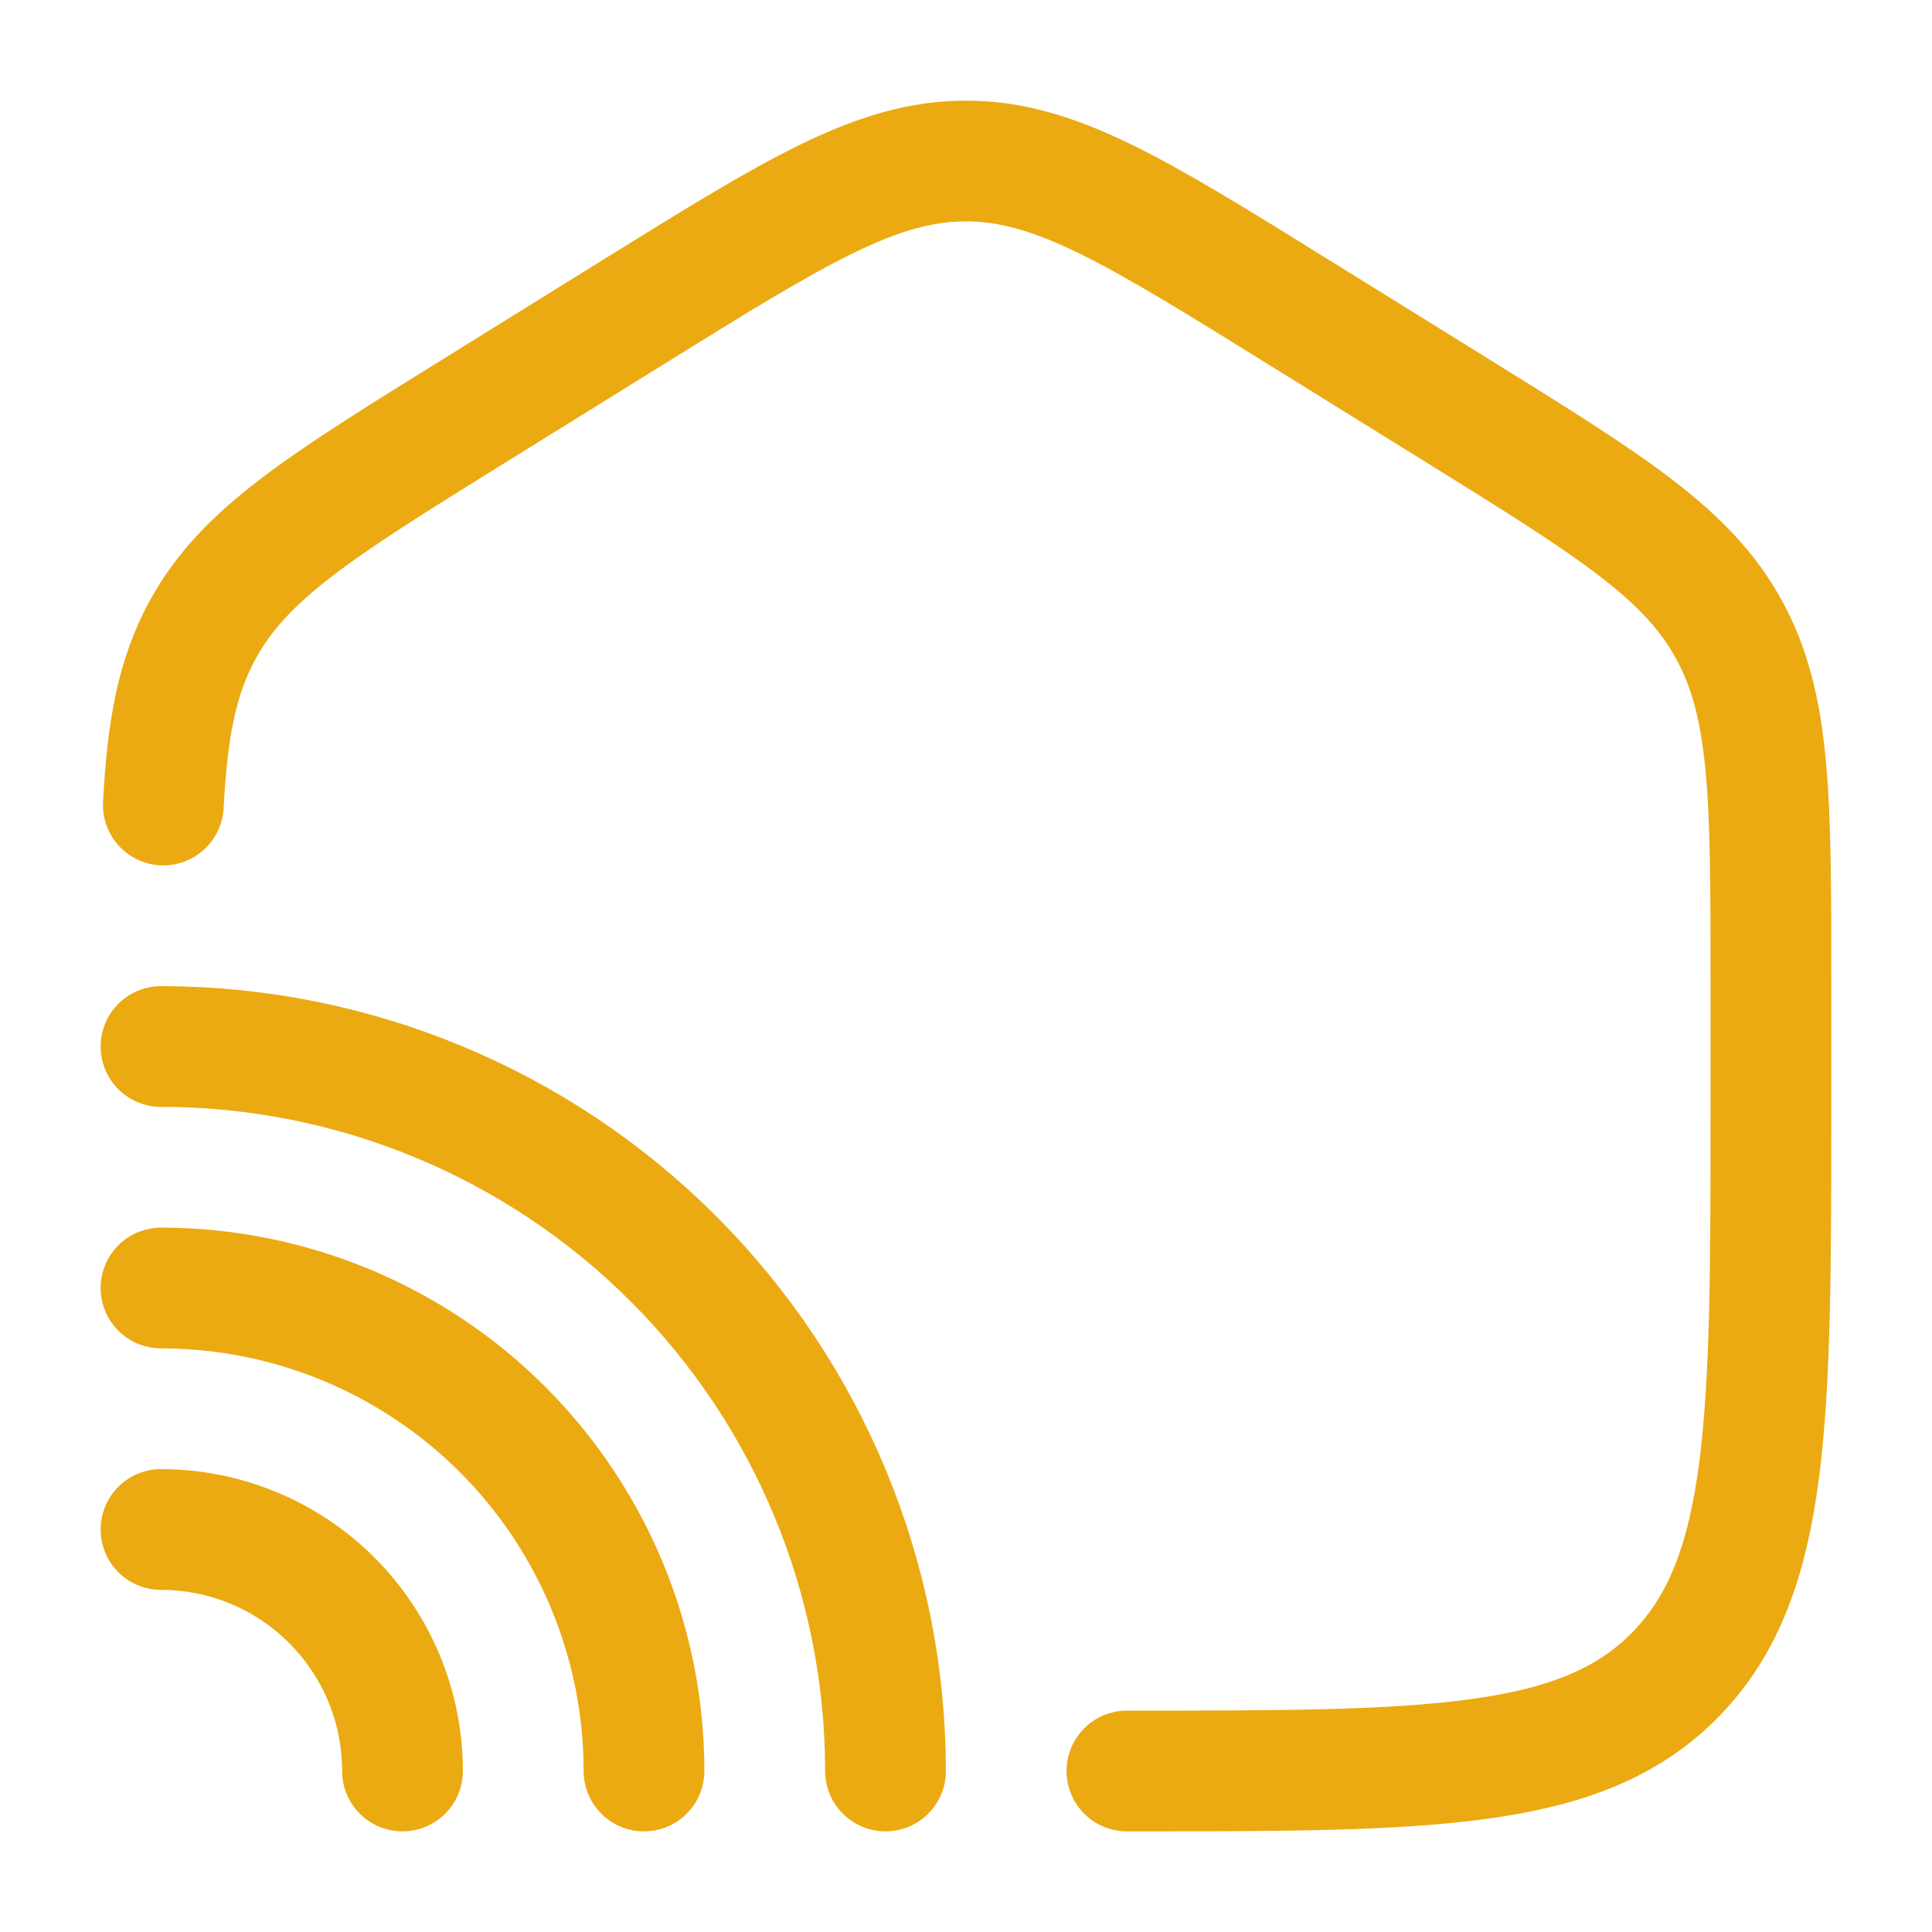
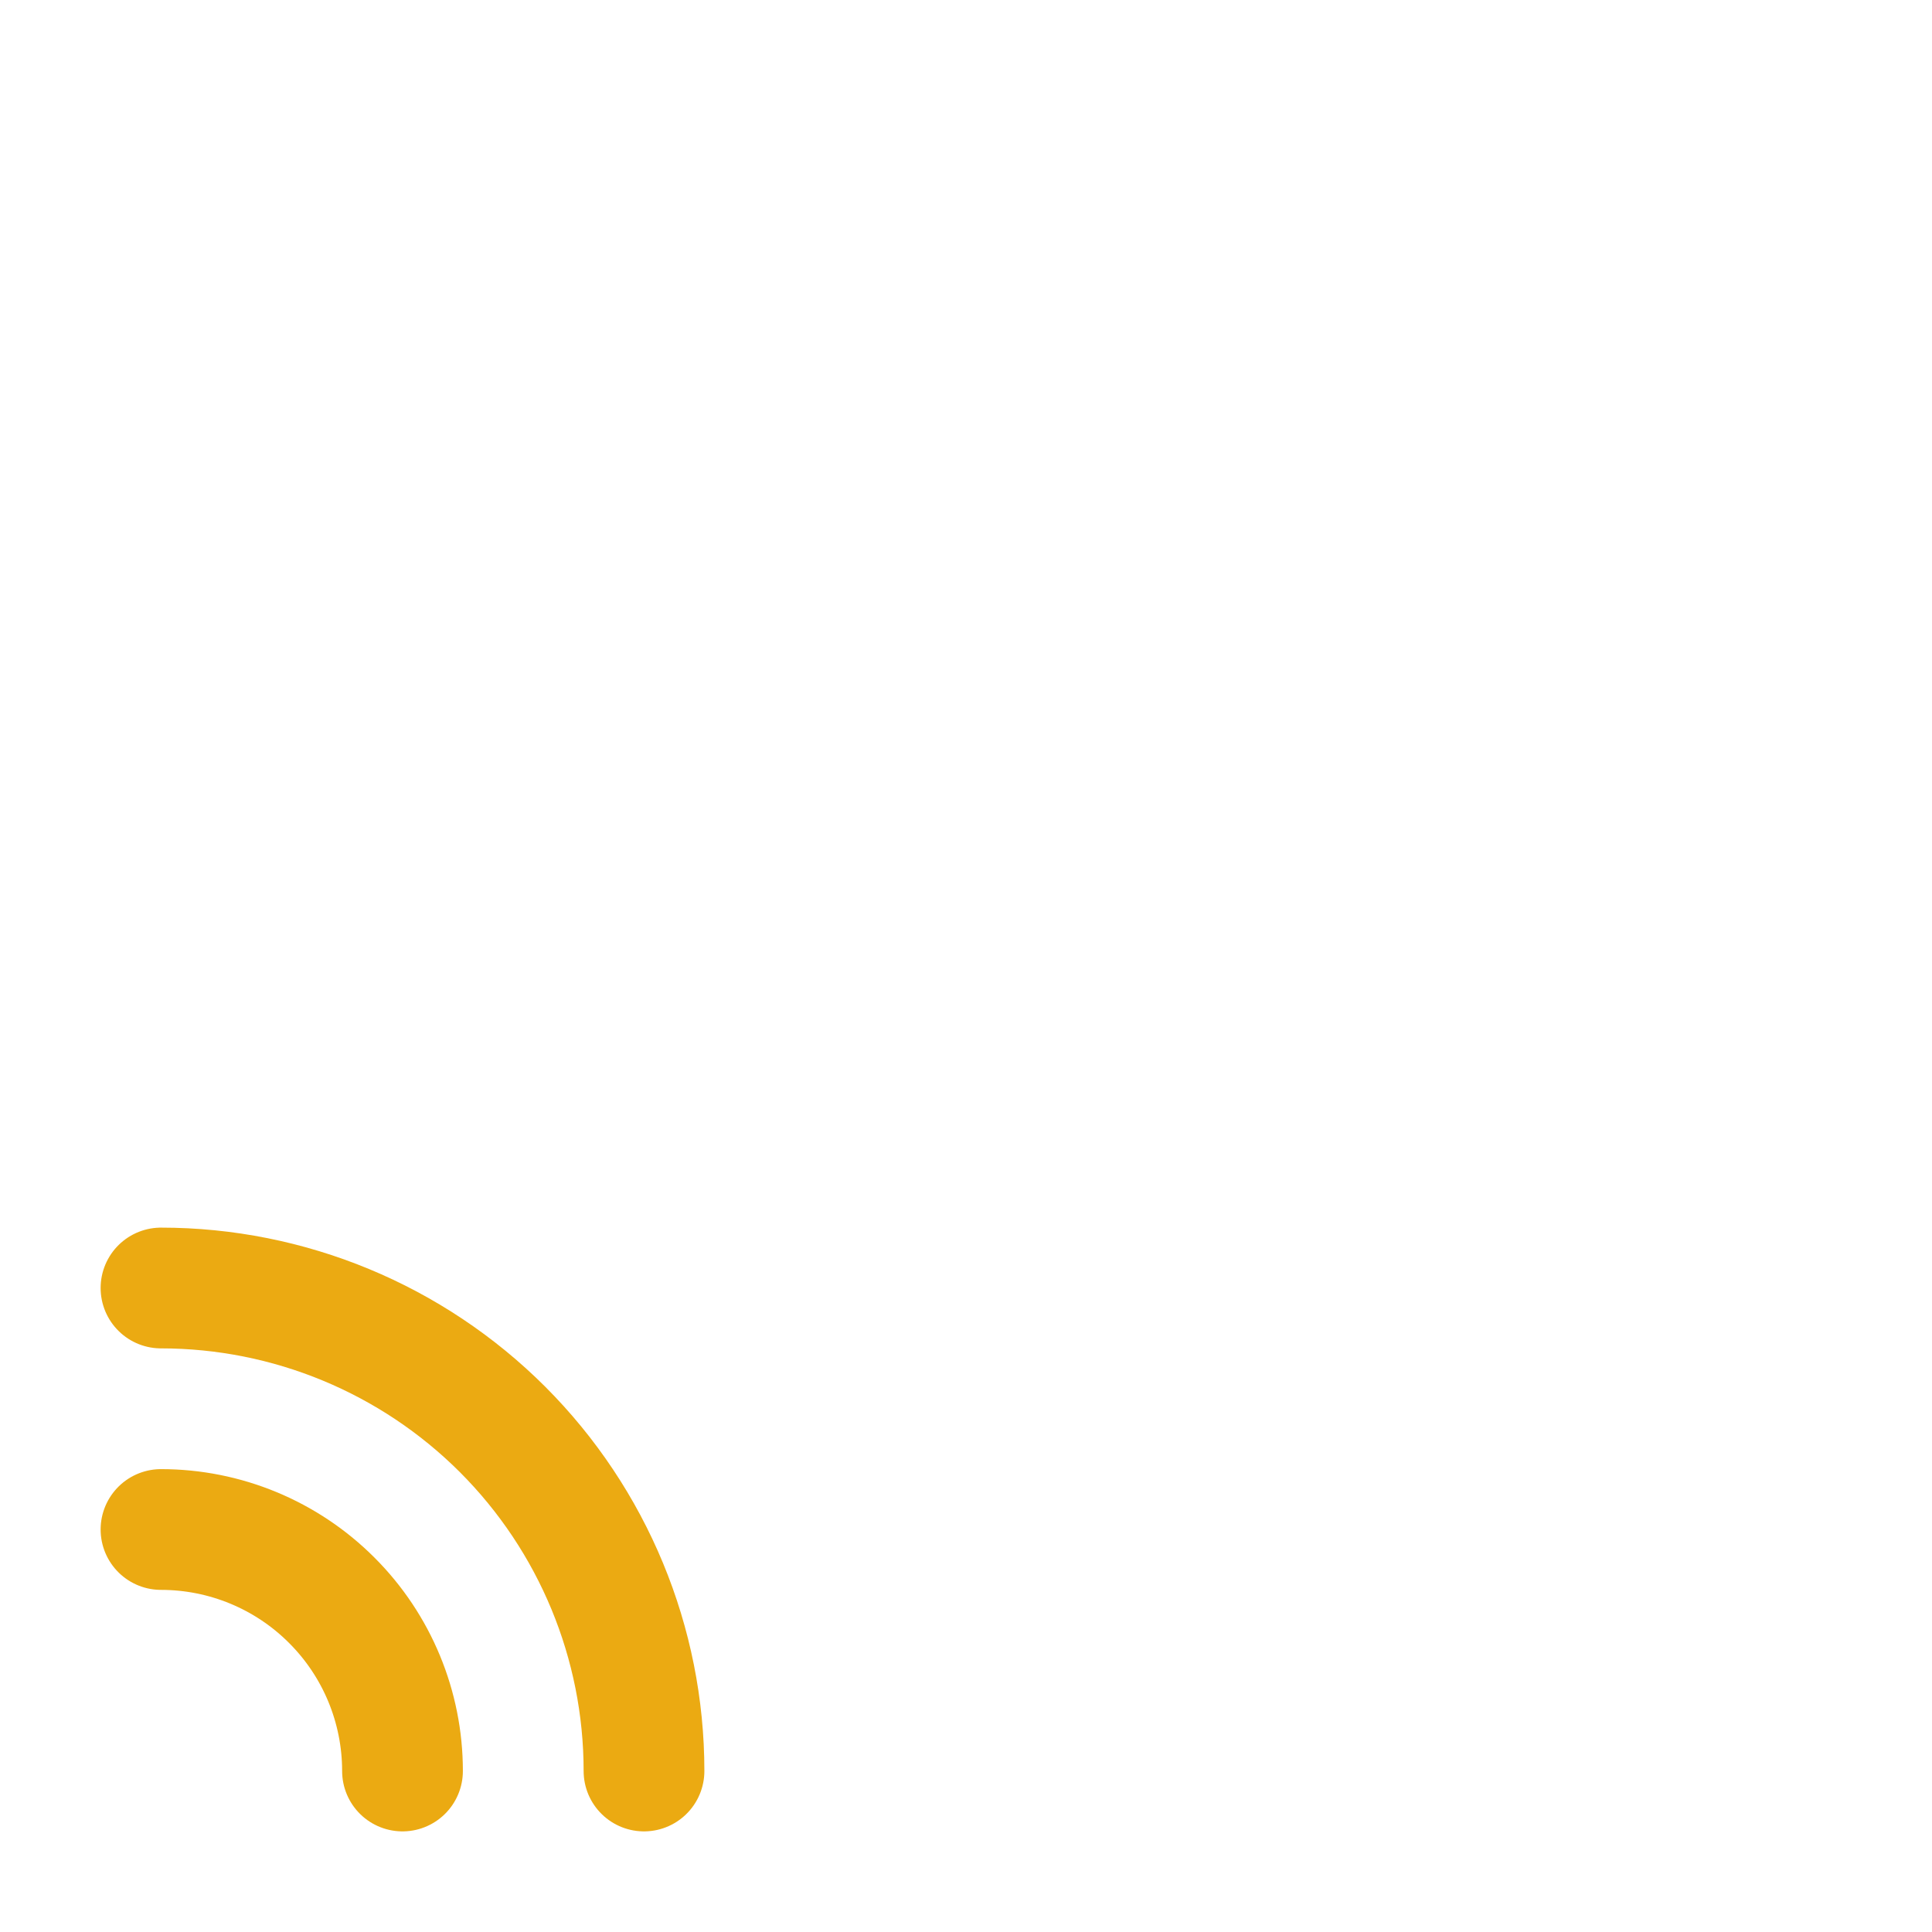
<svg xmlns="http://www.w3.org/2000/svg" width="24" height="24" viewBox="0 0 24 24" fill="none">
-   <path d="M13.999 22C17.77 22 19.656 22 20.827 20.788C21.998 19.576 21.999 17.626 21.999 13.725V12.204C21.999 9.915 21.999 8.771 21.479 7.823C20.961 6.874 20.012 6.286 18.115 5.108L16.115 3.867C14.109 2.622 13.107 2 11.999 2C10.891 2 9.889 2.622 7.883 3.867L5.883 5.108C3.986 6.286 3.037 6.874 2.518 7.823C2.2 8.403 2.078 9.056 2.029 10" stroke="#EBAA12" stroke-width="1.5" stroke-linecap="round" />
-   <path d="M11 22C11 19.613 10.052 17.324 8.364 15.636C6.676 13.948 4.387 13 2 13" stroke="#EBAA12" stroke-width="1.5" stroke-linecap="round" />
  <path d="M8 22C8 20.409 7.368 18.883 6.243 17.757C5.117 16.632 3.591 16 2 16M5 22C5 21.204 4.684 20.441 4.121 19.879C3.559 19.316 2.796 19 2 19" stroke="#EBAA12" stroke-width="1.5" stroke-linecap="round" />
</svg>